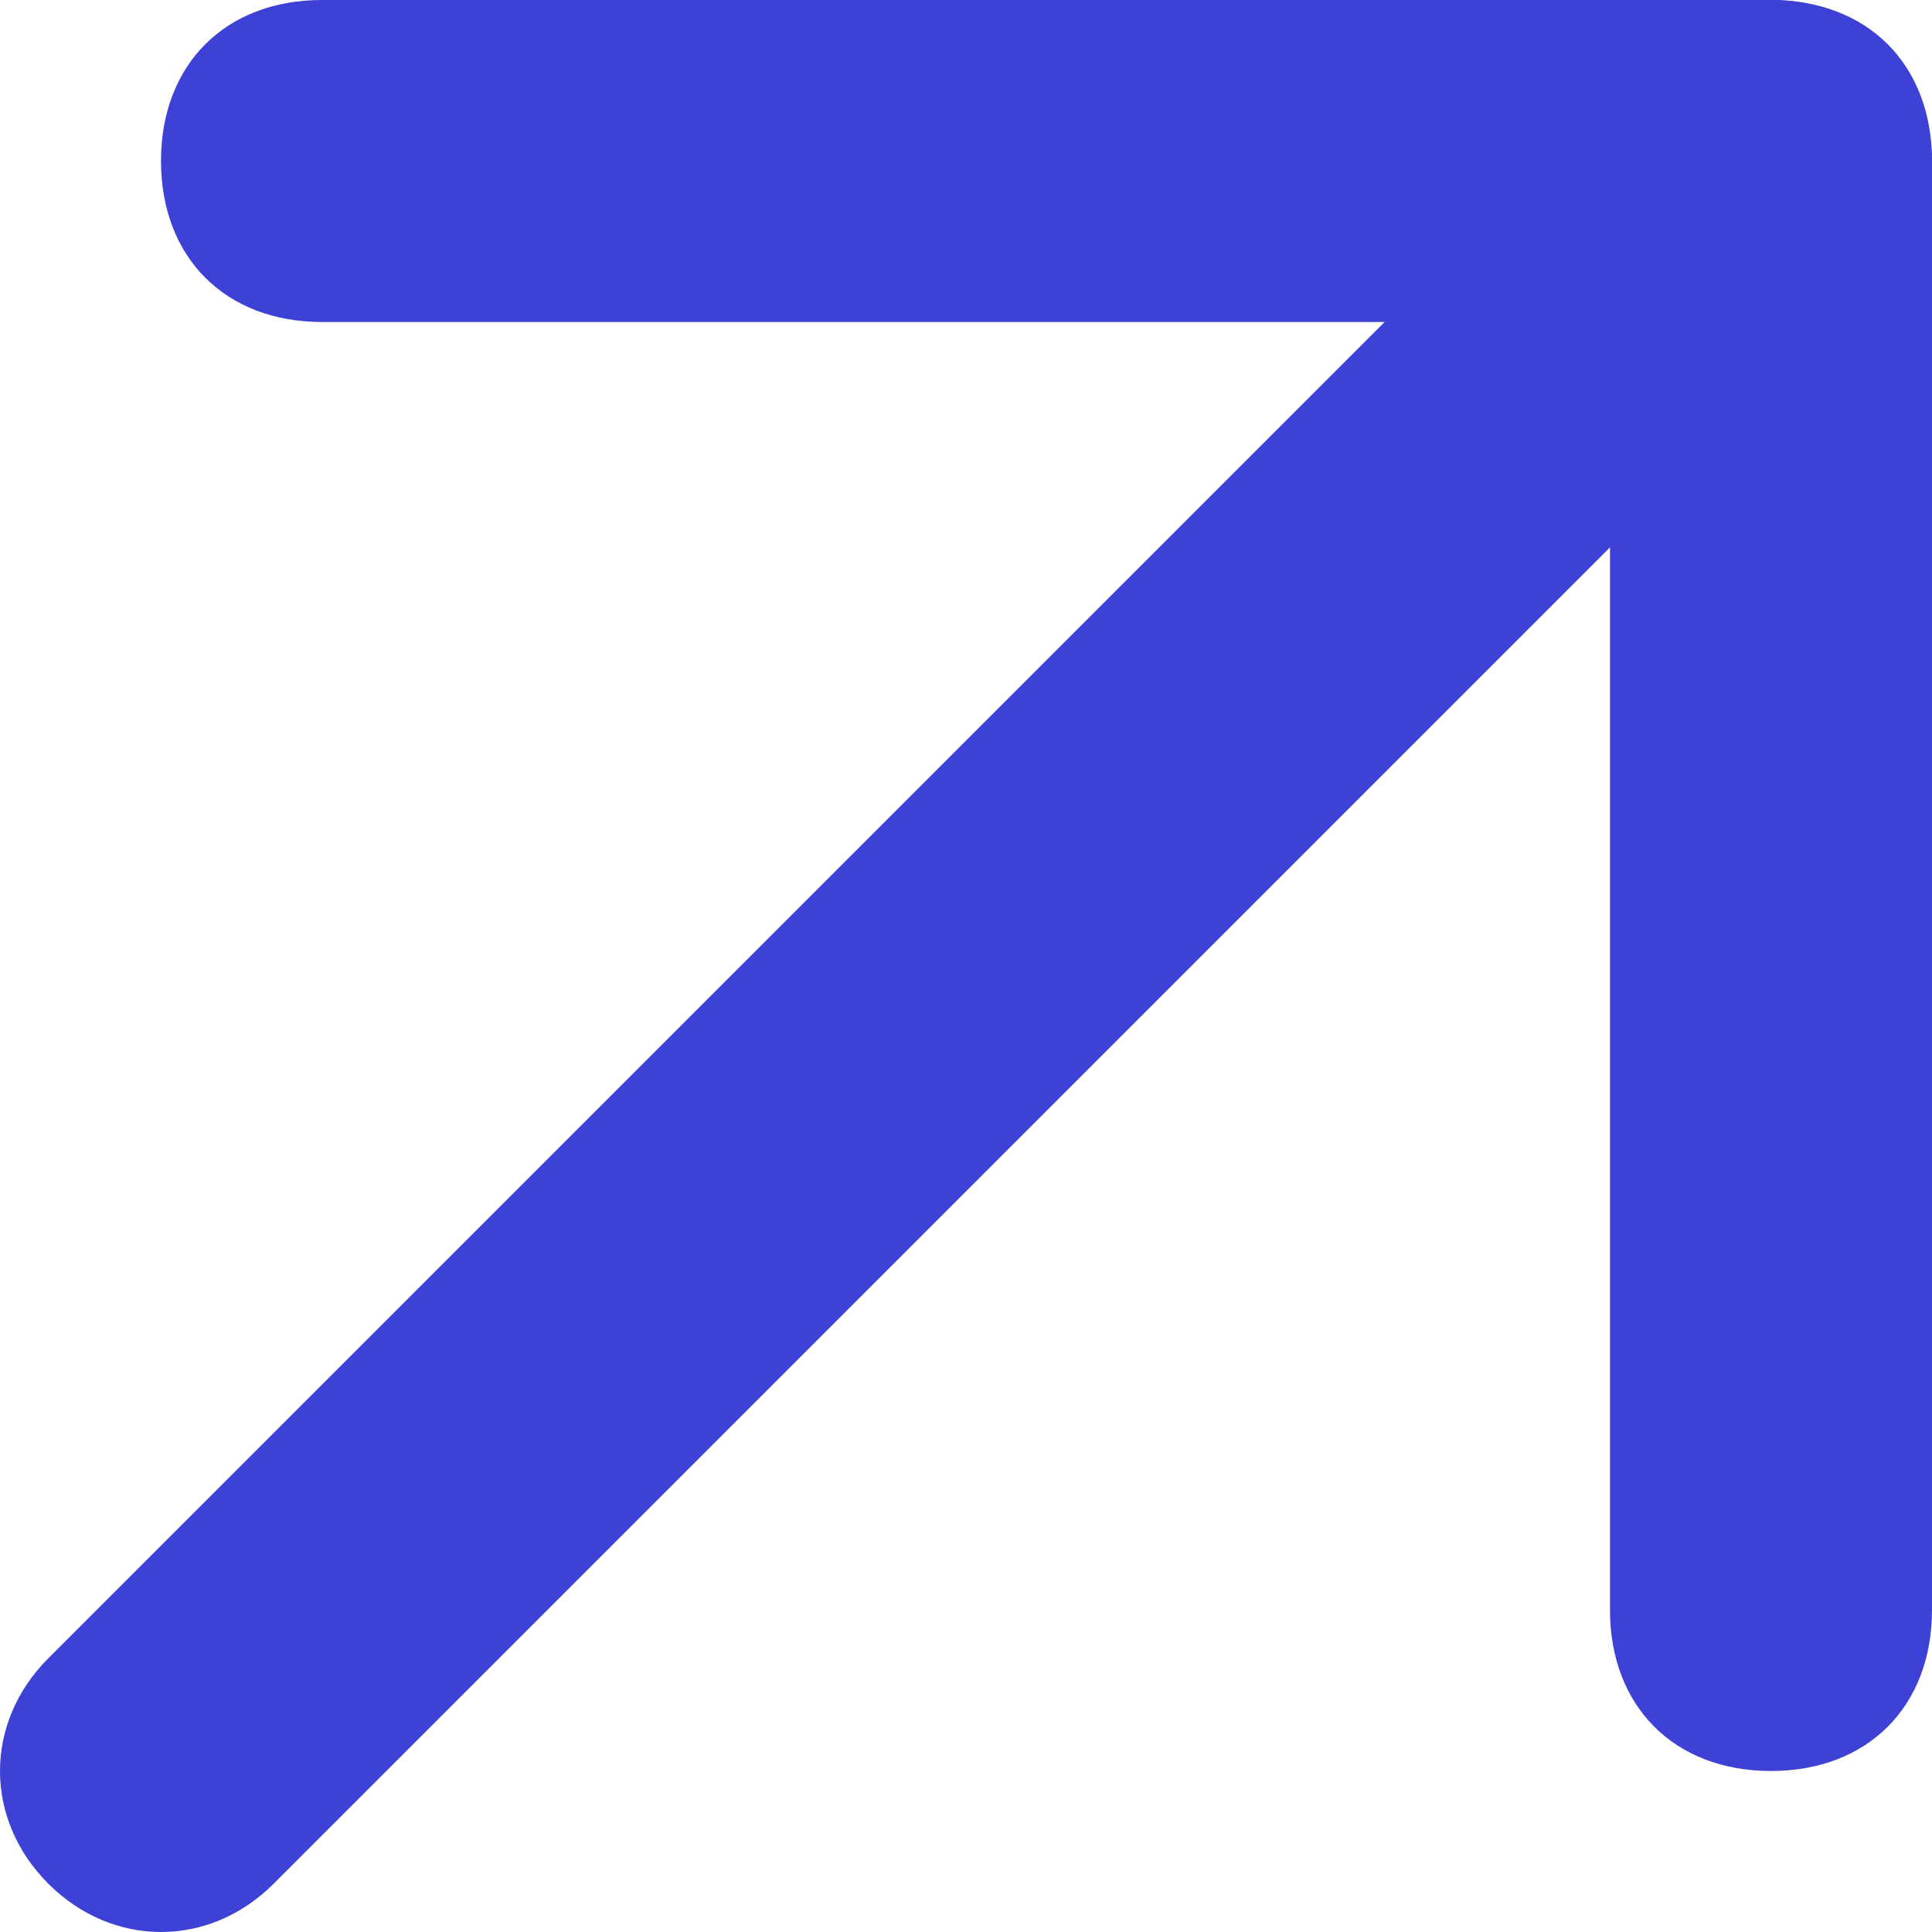
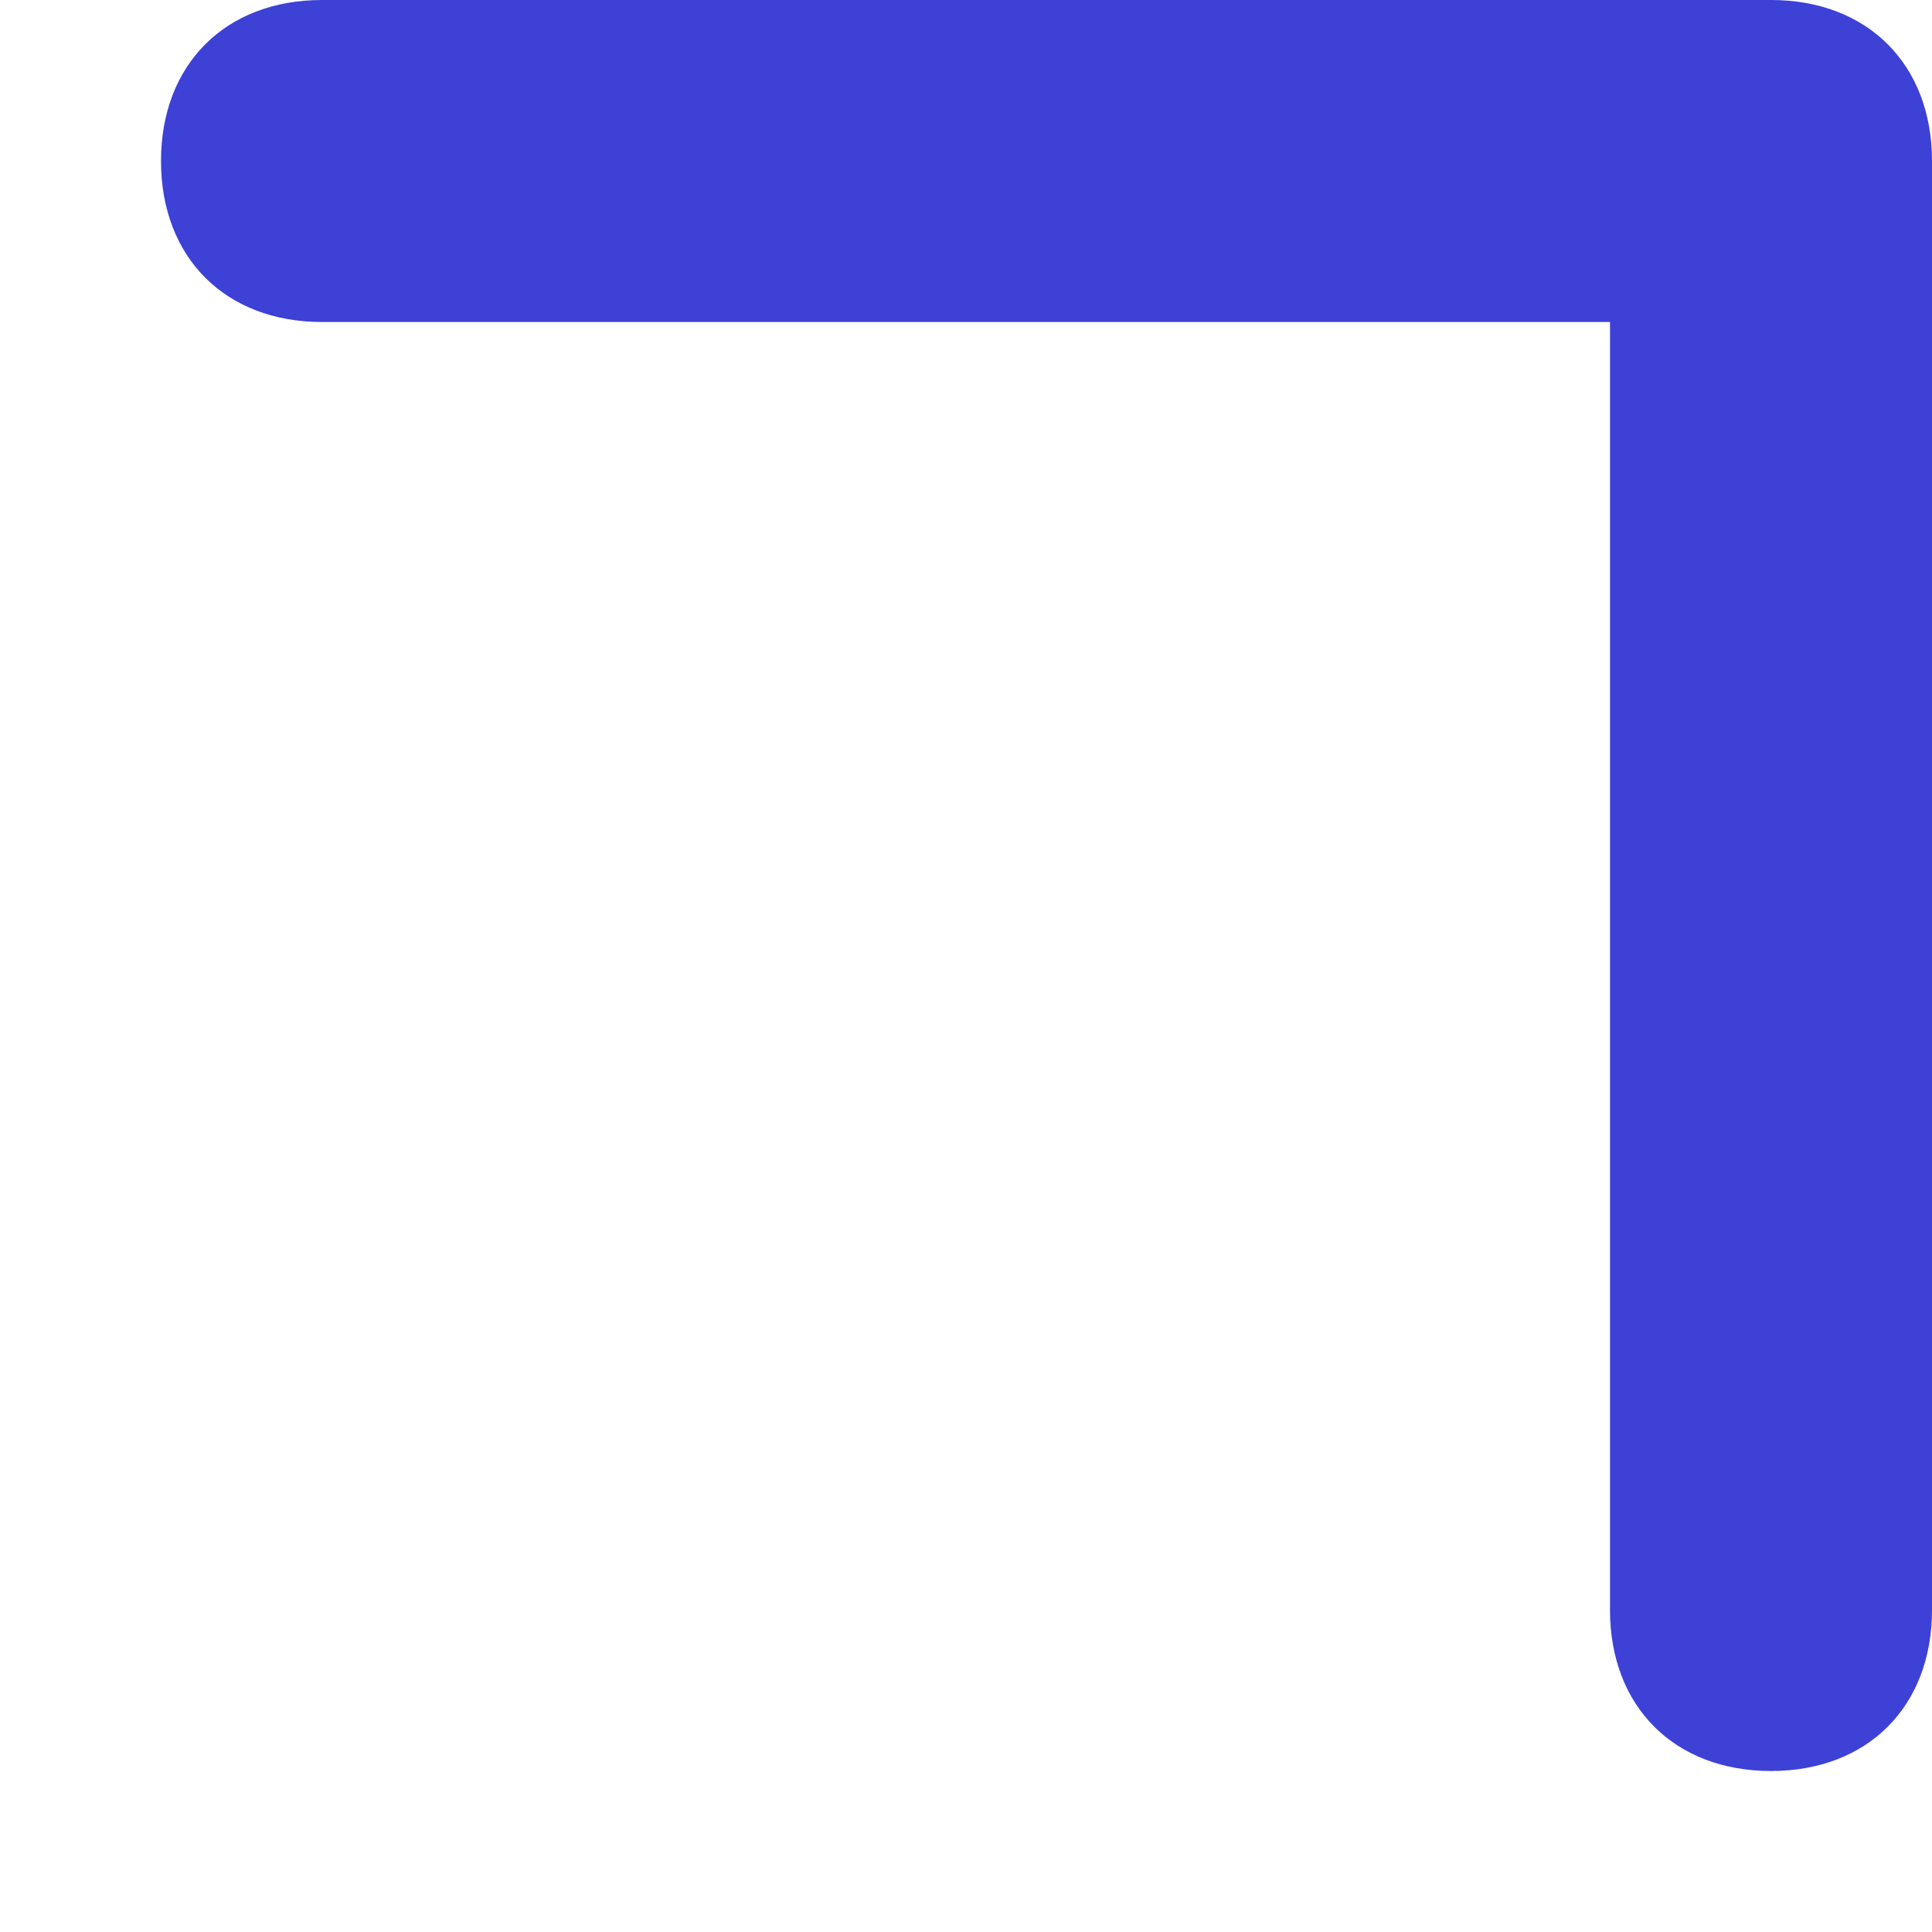
<svg xmlns="http://www.w3.org/2000/svg" width="12" height="12" viewBox="0 0 12 12" fill="none">
-   <path d="M11 2.14577e-06C10.7 2.14577e-06 10.5 0.1 10.3 0.3L0.3 10.3C-0.1 10.7 -0.1 11.3 0.3 11.7C0.7 12.1 1.3 12.1 1.7 11.7L11.7 1.7C12.1 1.3 12.1 0.7 11.7 0.3C11.5 0.1 11.3 2.14577e-06 11 2.14577e-06Z" fill="#3D41D6" />
  <path d="M11 1.96695e-06H2C1.4 1.96695e-06 1 0.4 1 1C1 1.6 1.4 2 2 2H10V10C10 10.6 10.4 11 11 11C11.6 11 12 10.6 12 10V1C12 0.4 11.6 1.96695e-06 11 1.96695e-06Z" fill="#3D41D6" />
</svg>